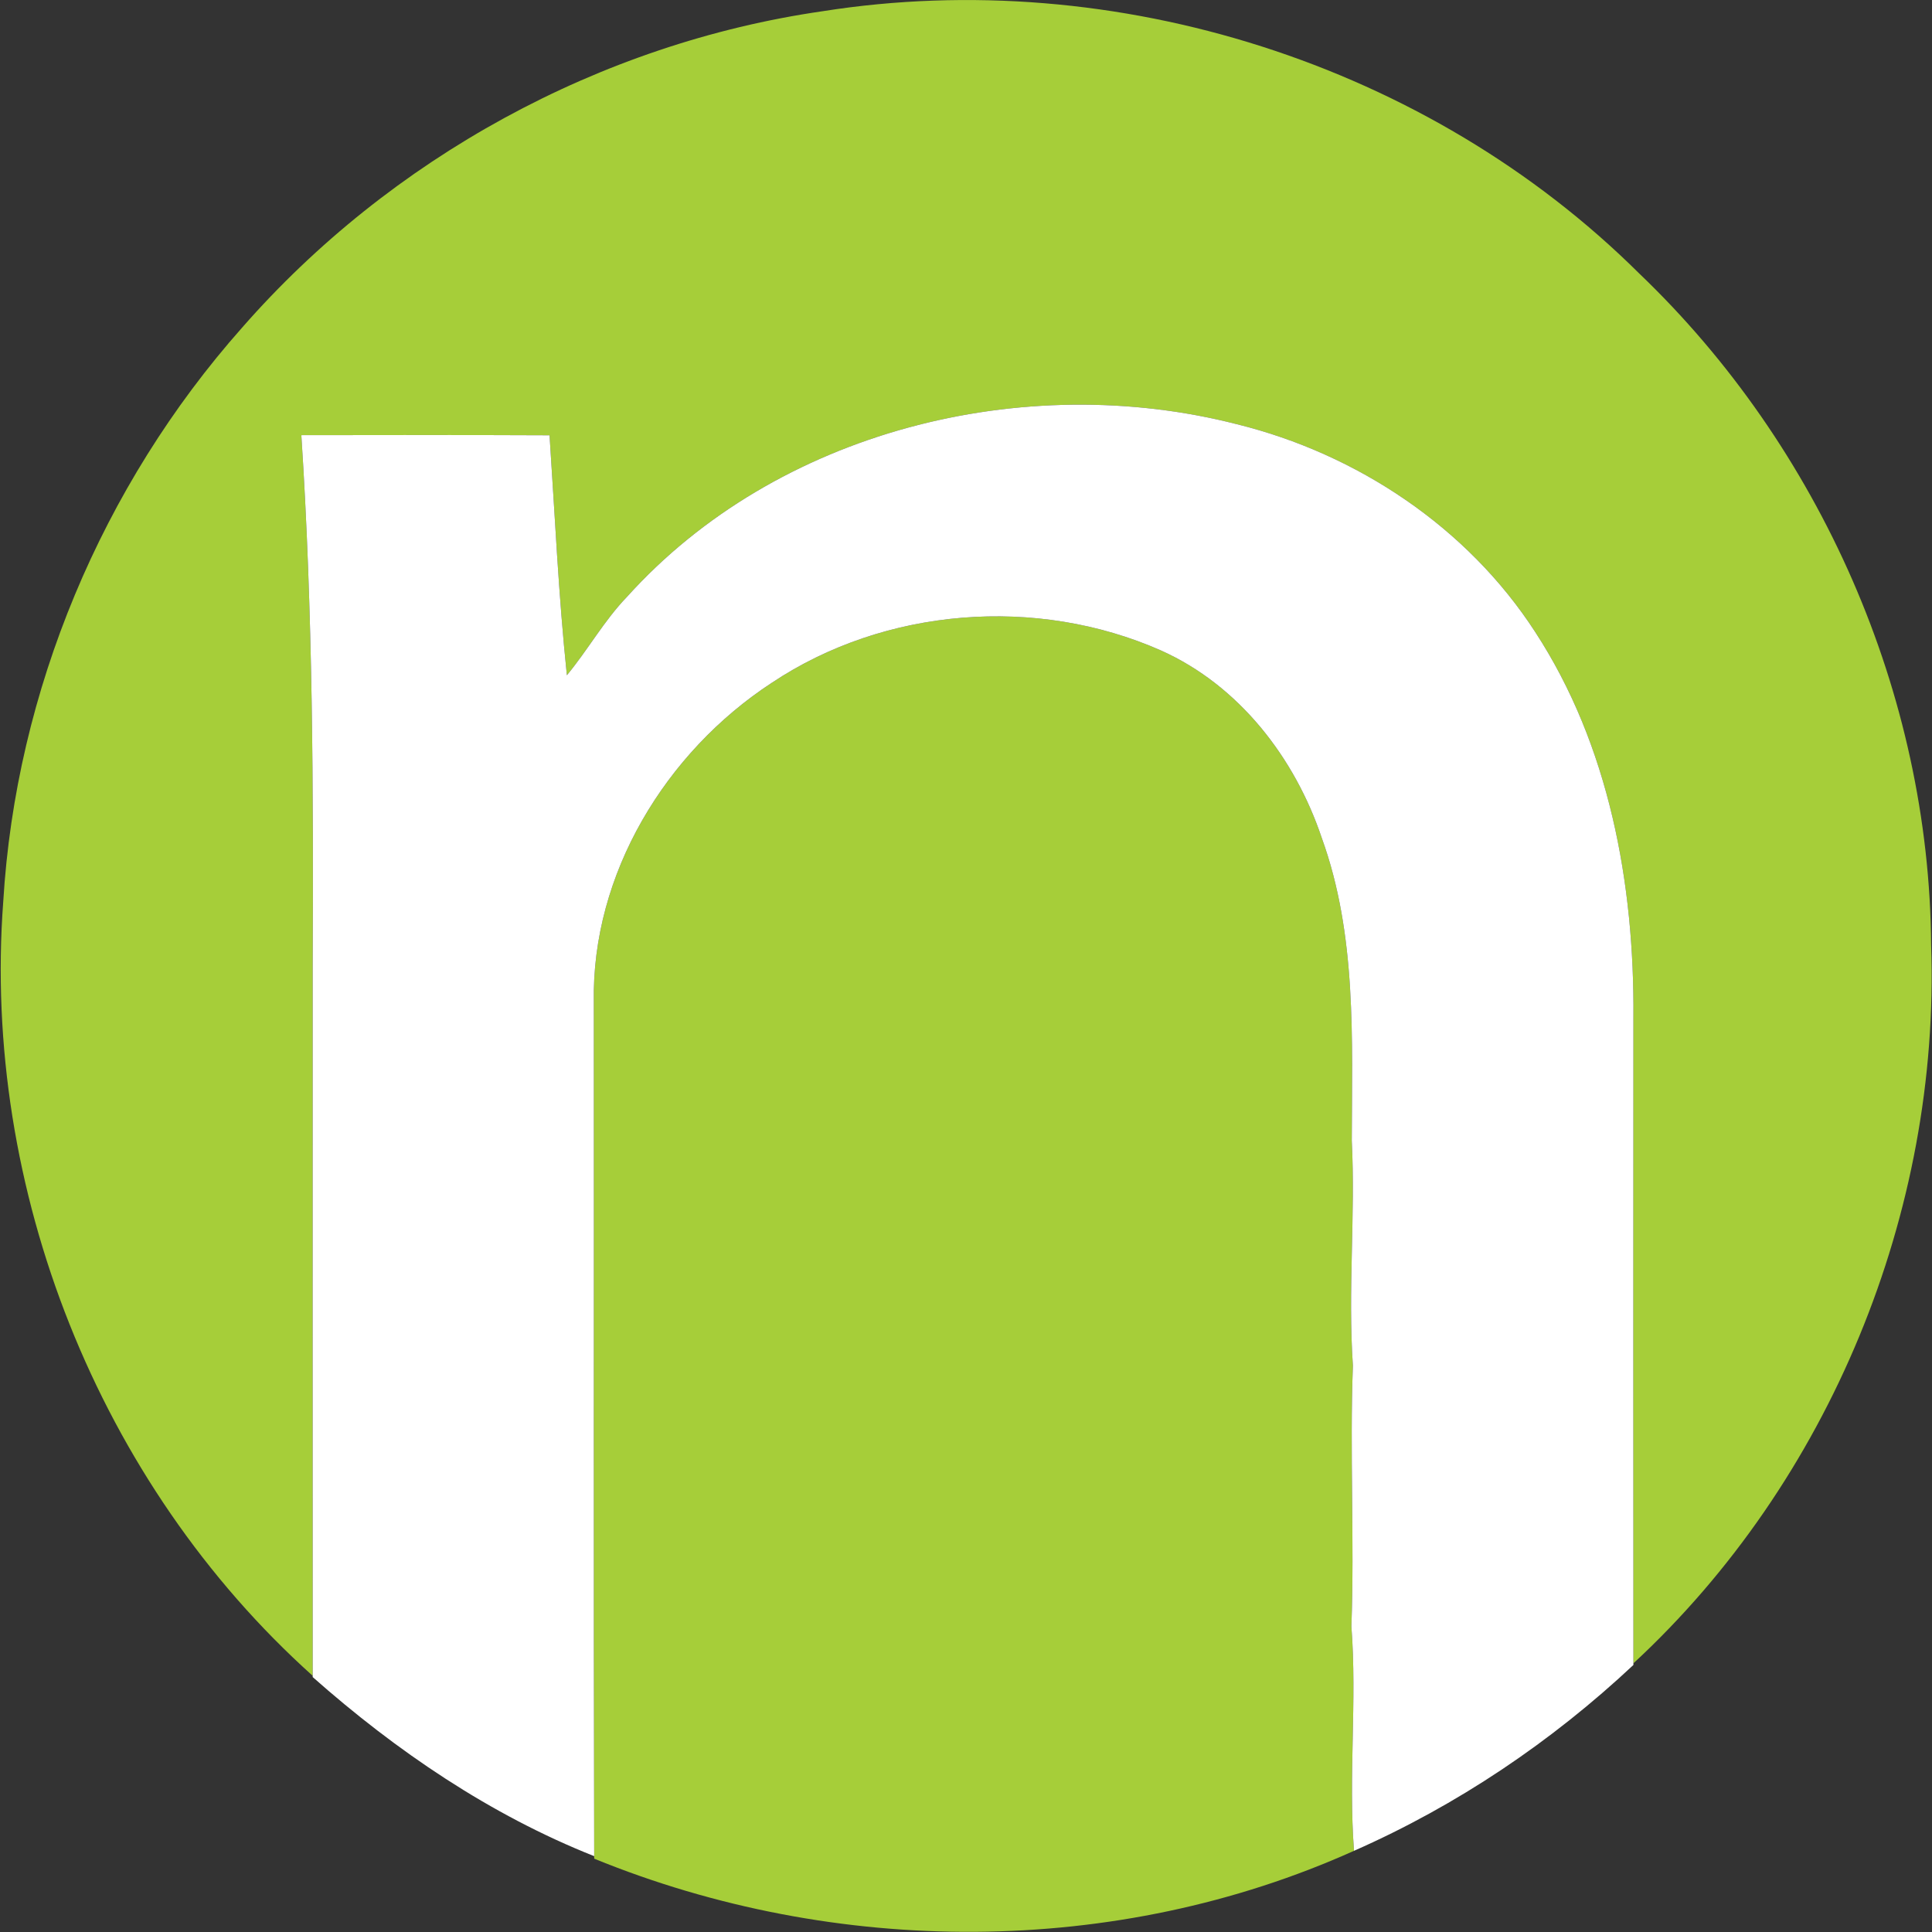
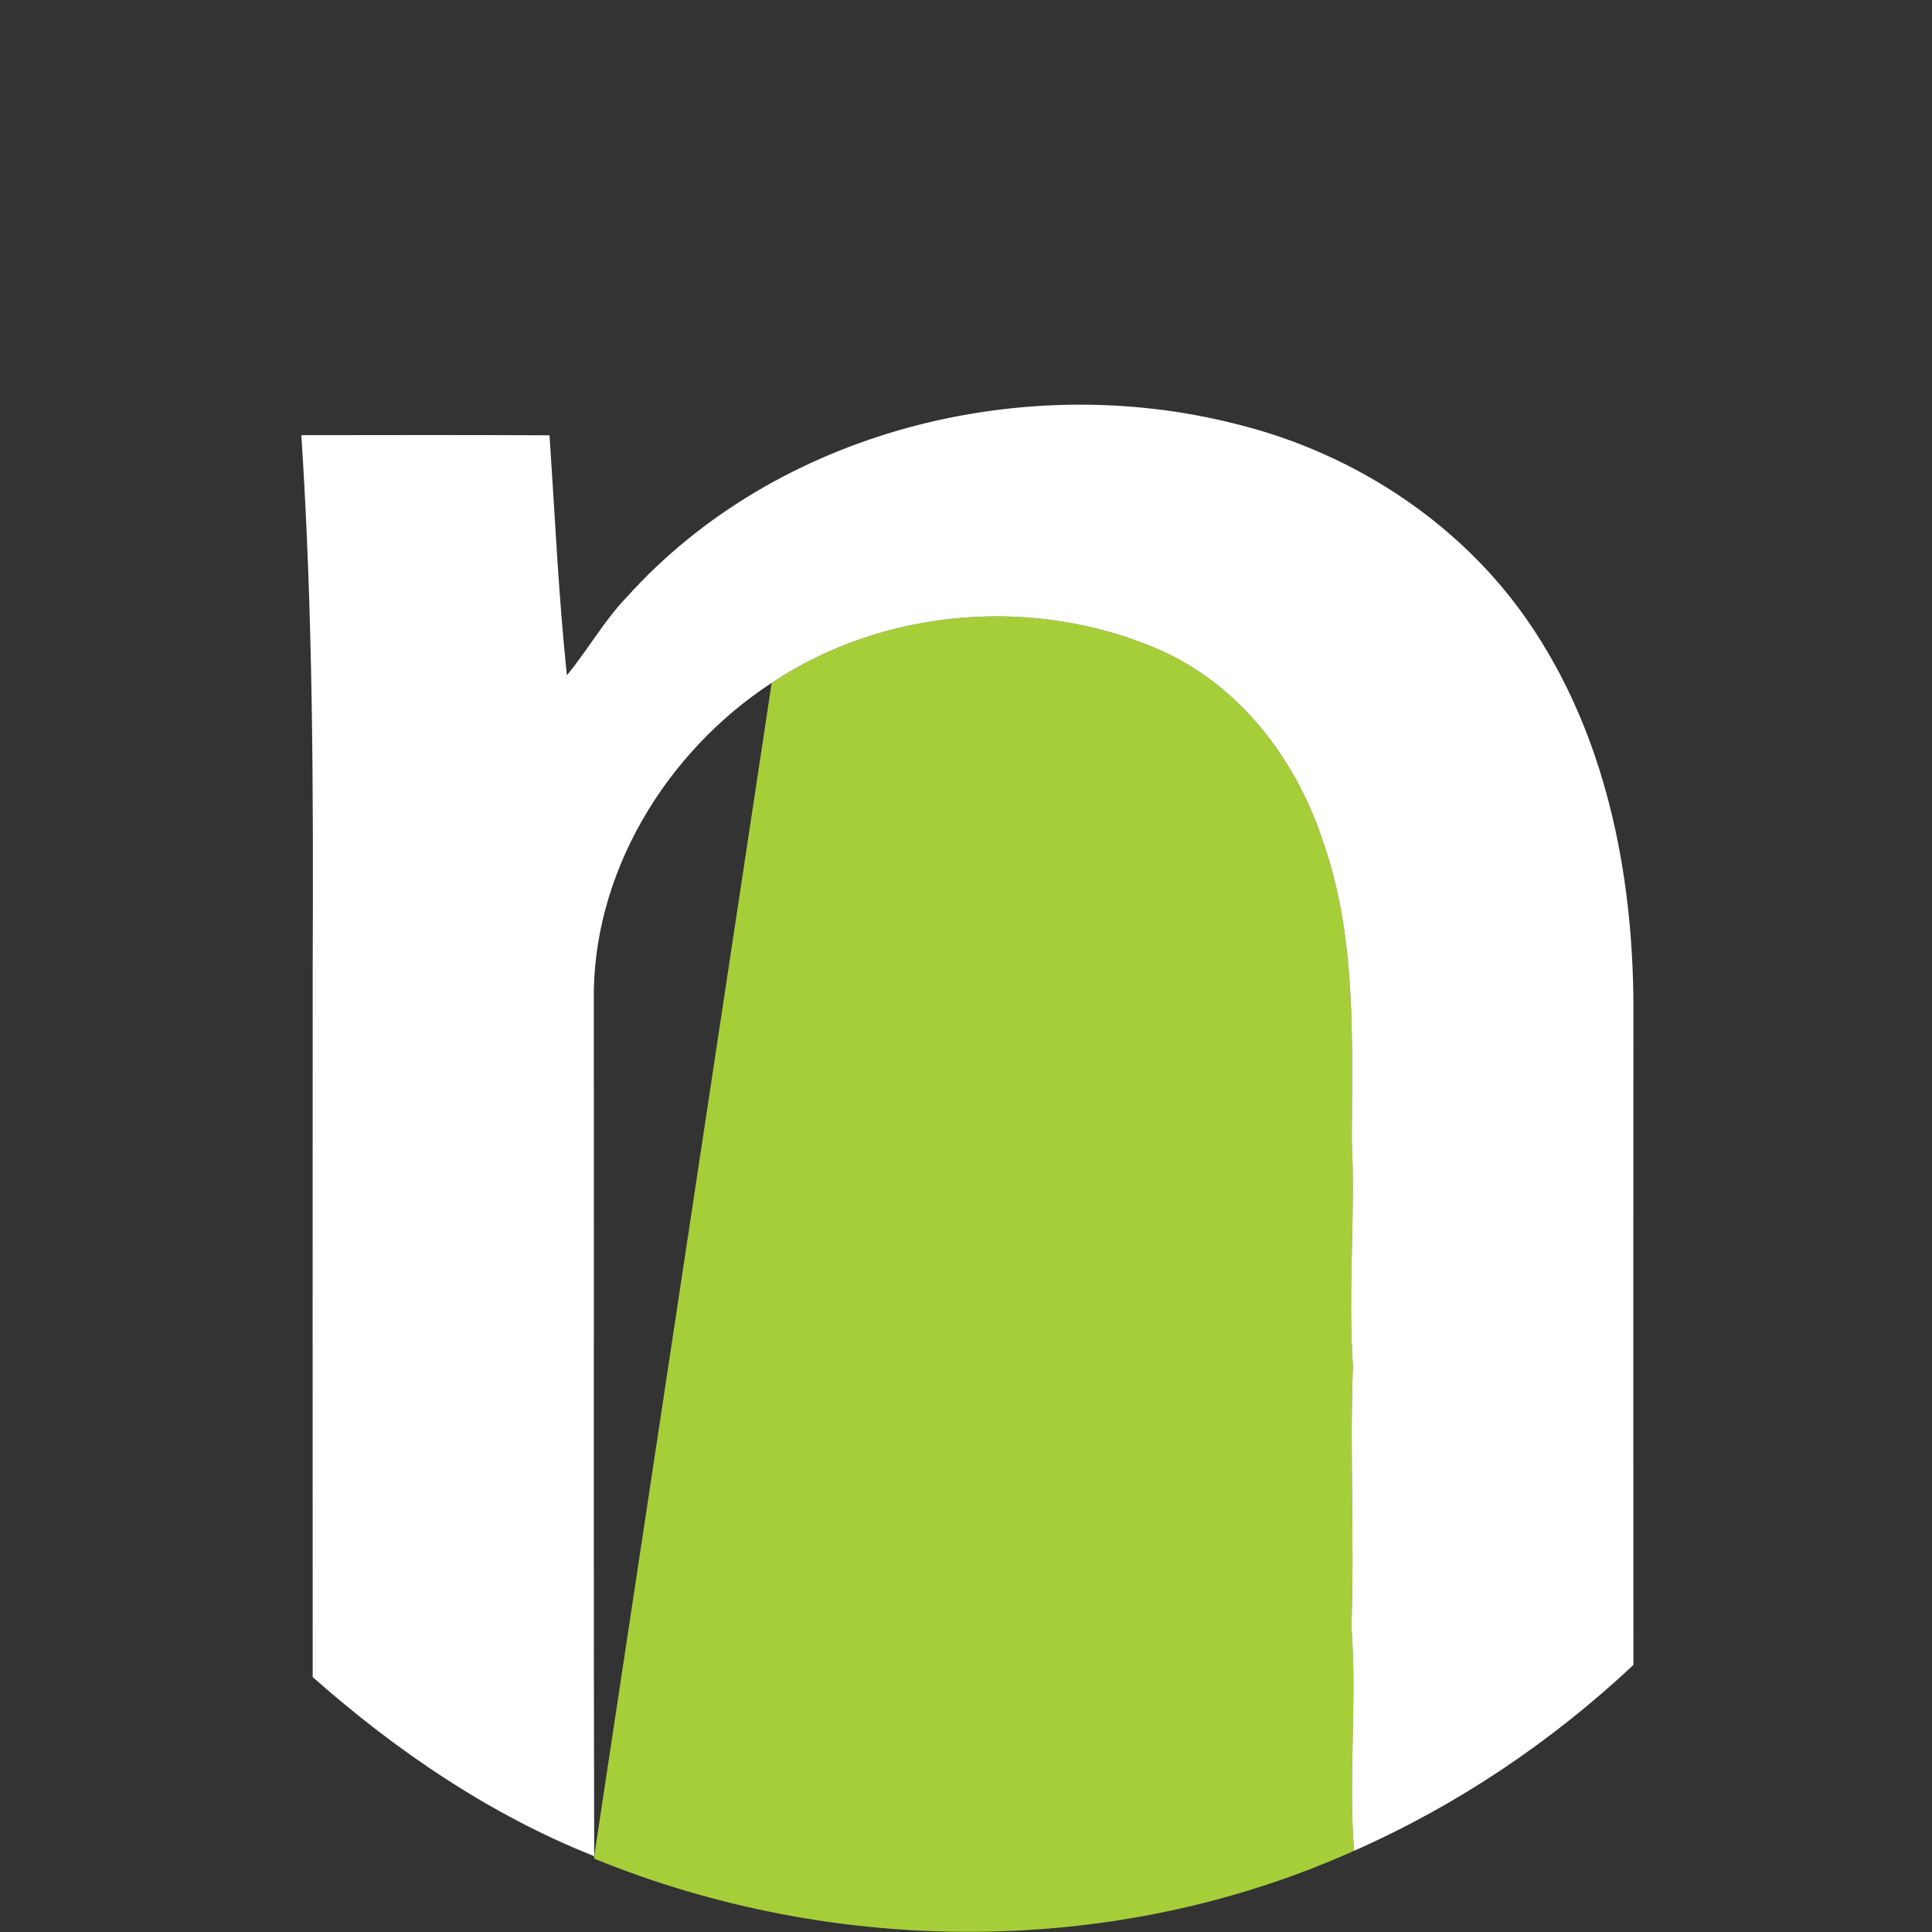
<svg xmlns="http://www.w3.org/2000/svg" version="1.2" viewBox="0 0 1549 1549" width="1549" height="1549">
  <rect x="0" y="0" width="1549" height="1549" fill="#333333" stroke="none" />
  <title>cropped-NS_Favicon_512x512-270x270-svg</title>
  <style>
		.s0 { fill: #a6ce39 } 
		.s1 { fill: #ffffff } 
	</style>
  <g id="#a6ce39ff">
-     <path id="Layer" class="s0" d="m659.5 9c235-37.1 485.6 42.3 654.7 210.2 145.2 138.9 232.8 337.3 234.1 538.6 7.4 214-81.4 430.2-238.7 575.8-0.1-172.6-0.1-345.1 0-517.7 0.9-107.2-19.4-218.3-78.8-309.3-54.3-83.8-142.7-142.7-239.2-166.5-171.3-43.9-368.9 5.3-488.8 138.3-18.5 19.2-31.4 42.6-48.3 63-6.7-63.9-9.6-128.3-13.9-192.4-66.3-0.3-132.7-0.2-199-0.1 9.3 141.8 9.7 284 9.1 426 0 189.6-0.1 379.2 0 568.7-171.9-154.3-265.3-390.7-248.1-620.7 10.1-169 79.2-333.5 191.4-460.1 118.8-135.8 286.8-228 465.5-253.8z" />
-     <path id="Layer" class="s0" d="m618.7 547.5c90.8-60.6 212.5-70 312.1-26 62.8 28.1 107.5 86.3 129 150.5 28.1 77.6 24.2 161.3 24 242.5 3 60.1-3.2 120.2 0.9 180.4-2.6 69.7 1.3 139.4-1.2 209.1 4.6 60-2.5 120 2.1 179.9-190.9 85.9-416 85.2-609.2 6.3v-2c-0.6-228.2-0.1-456.4-0.3-684.6-1.9-102.9 57.7-200.6 142.6-256.1z" />
+     <path id="Layer" class="s0" d="m618.7 547.5c90.8-60.6 212.5-70 312.1-26 62.8 28.1 107.5 86.3 129 150.5 28.1 77.6 24.2 161.3 24 242.5 3 60.1-3.2 120.2 0.9 180.4-2.6 69.7 1.3 139.4-1.2 209.1 4.6 60-2.5 120 2.1 179.9-190.9 85.9-416 85.2-609.2 6.3v-2z" />
  </g>
  <g id="#ffffffff">
    <path id="Layer" class="s1" d="m502.8 478.4c119.9-133 317.5-182.2 488.8-138.3 96.5 23.8 184.9 82.7 239.2 166.5 59.4 91 79.7 202.1 78.8 309.3-0.1 172.6-0.1 345.1 0 517.7v1.3c-65.7 61.6-141.4 112.6-224 149-4.6-59.9 2.5-119.9-2.1-179.9 2.5-69.7-1.4-139.4 1.2-209.1-4.1-60.2 2.1-120.3-0.9-180.4 0.2-81.2 4.1-164.9-24-242.5-21.5-64.2-66.2-122.4-129-150.5-99.6-44-221.3-34.6-312.1 26-84.9 55.5-144.5 153.2-142.6 256.1 0.2 228.2-0.3 456.4 0.3 684.6-83.4-33.1-158.7-84.3-225.7-143.6v-1c-0.1-189.5 0-379.1 0-568.7 0.6-142 0.2-284.2-9.1-426 66.3-0.1 132.7-0.2 199 0.1 4.3 64.1 7.2 128.5 13.9 192.4 16.9-20.4 29.8-43.8 48.3-63z" />
  </g>
</svg>